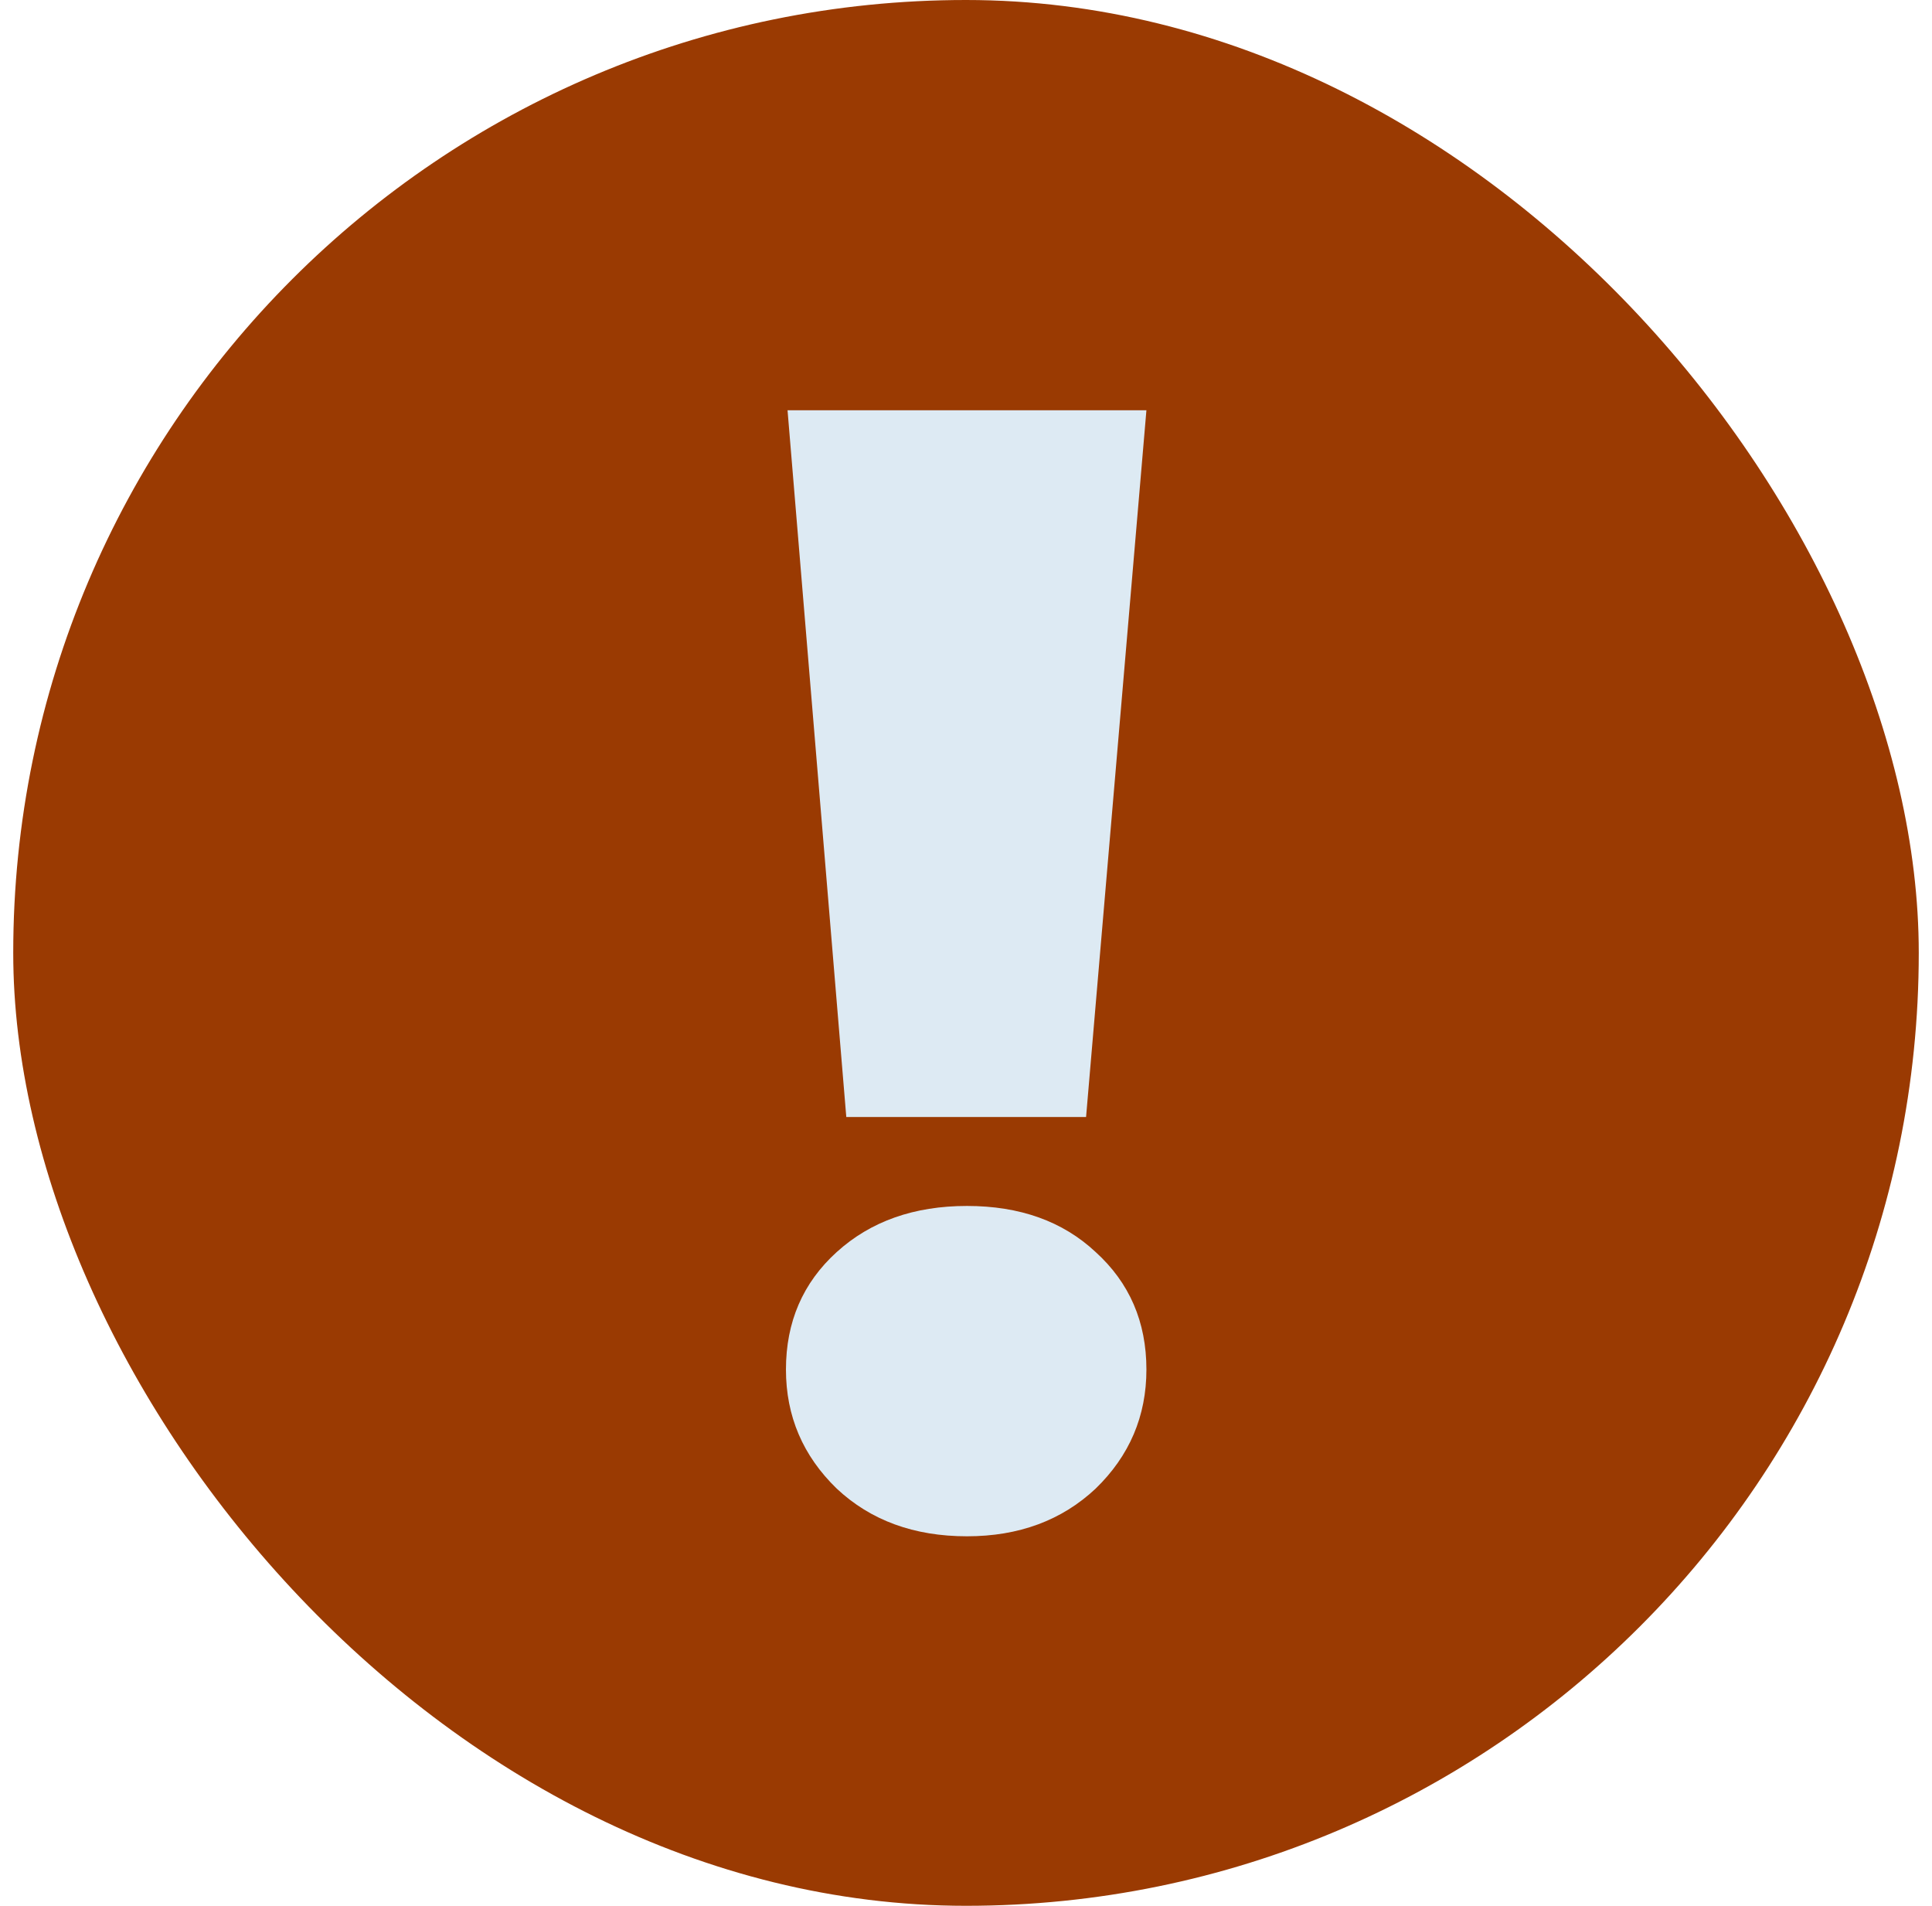
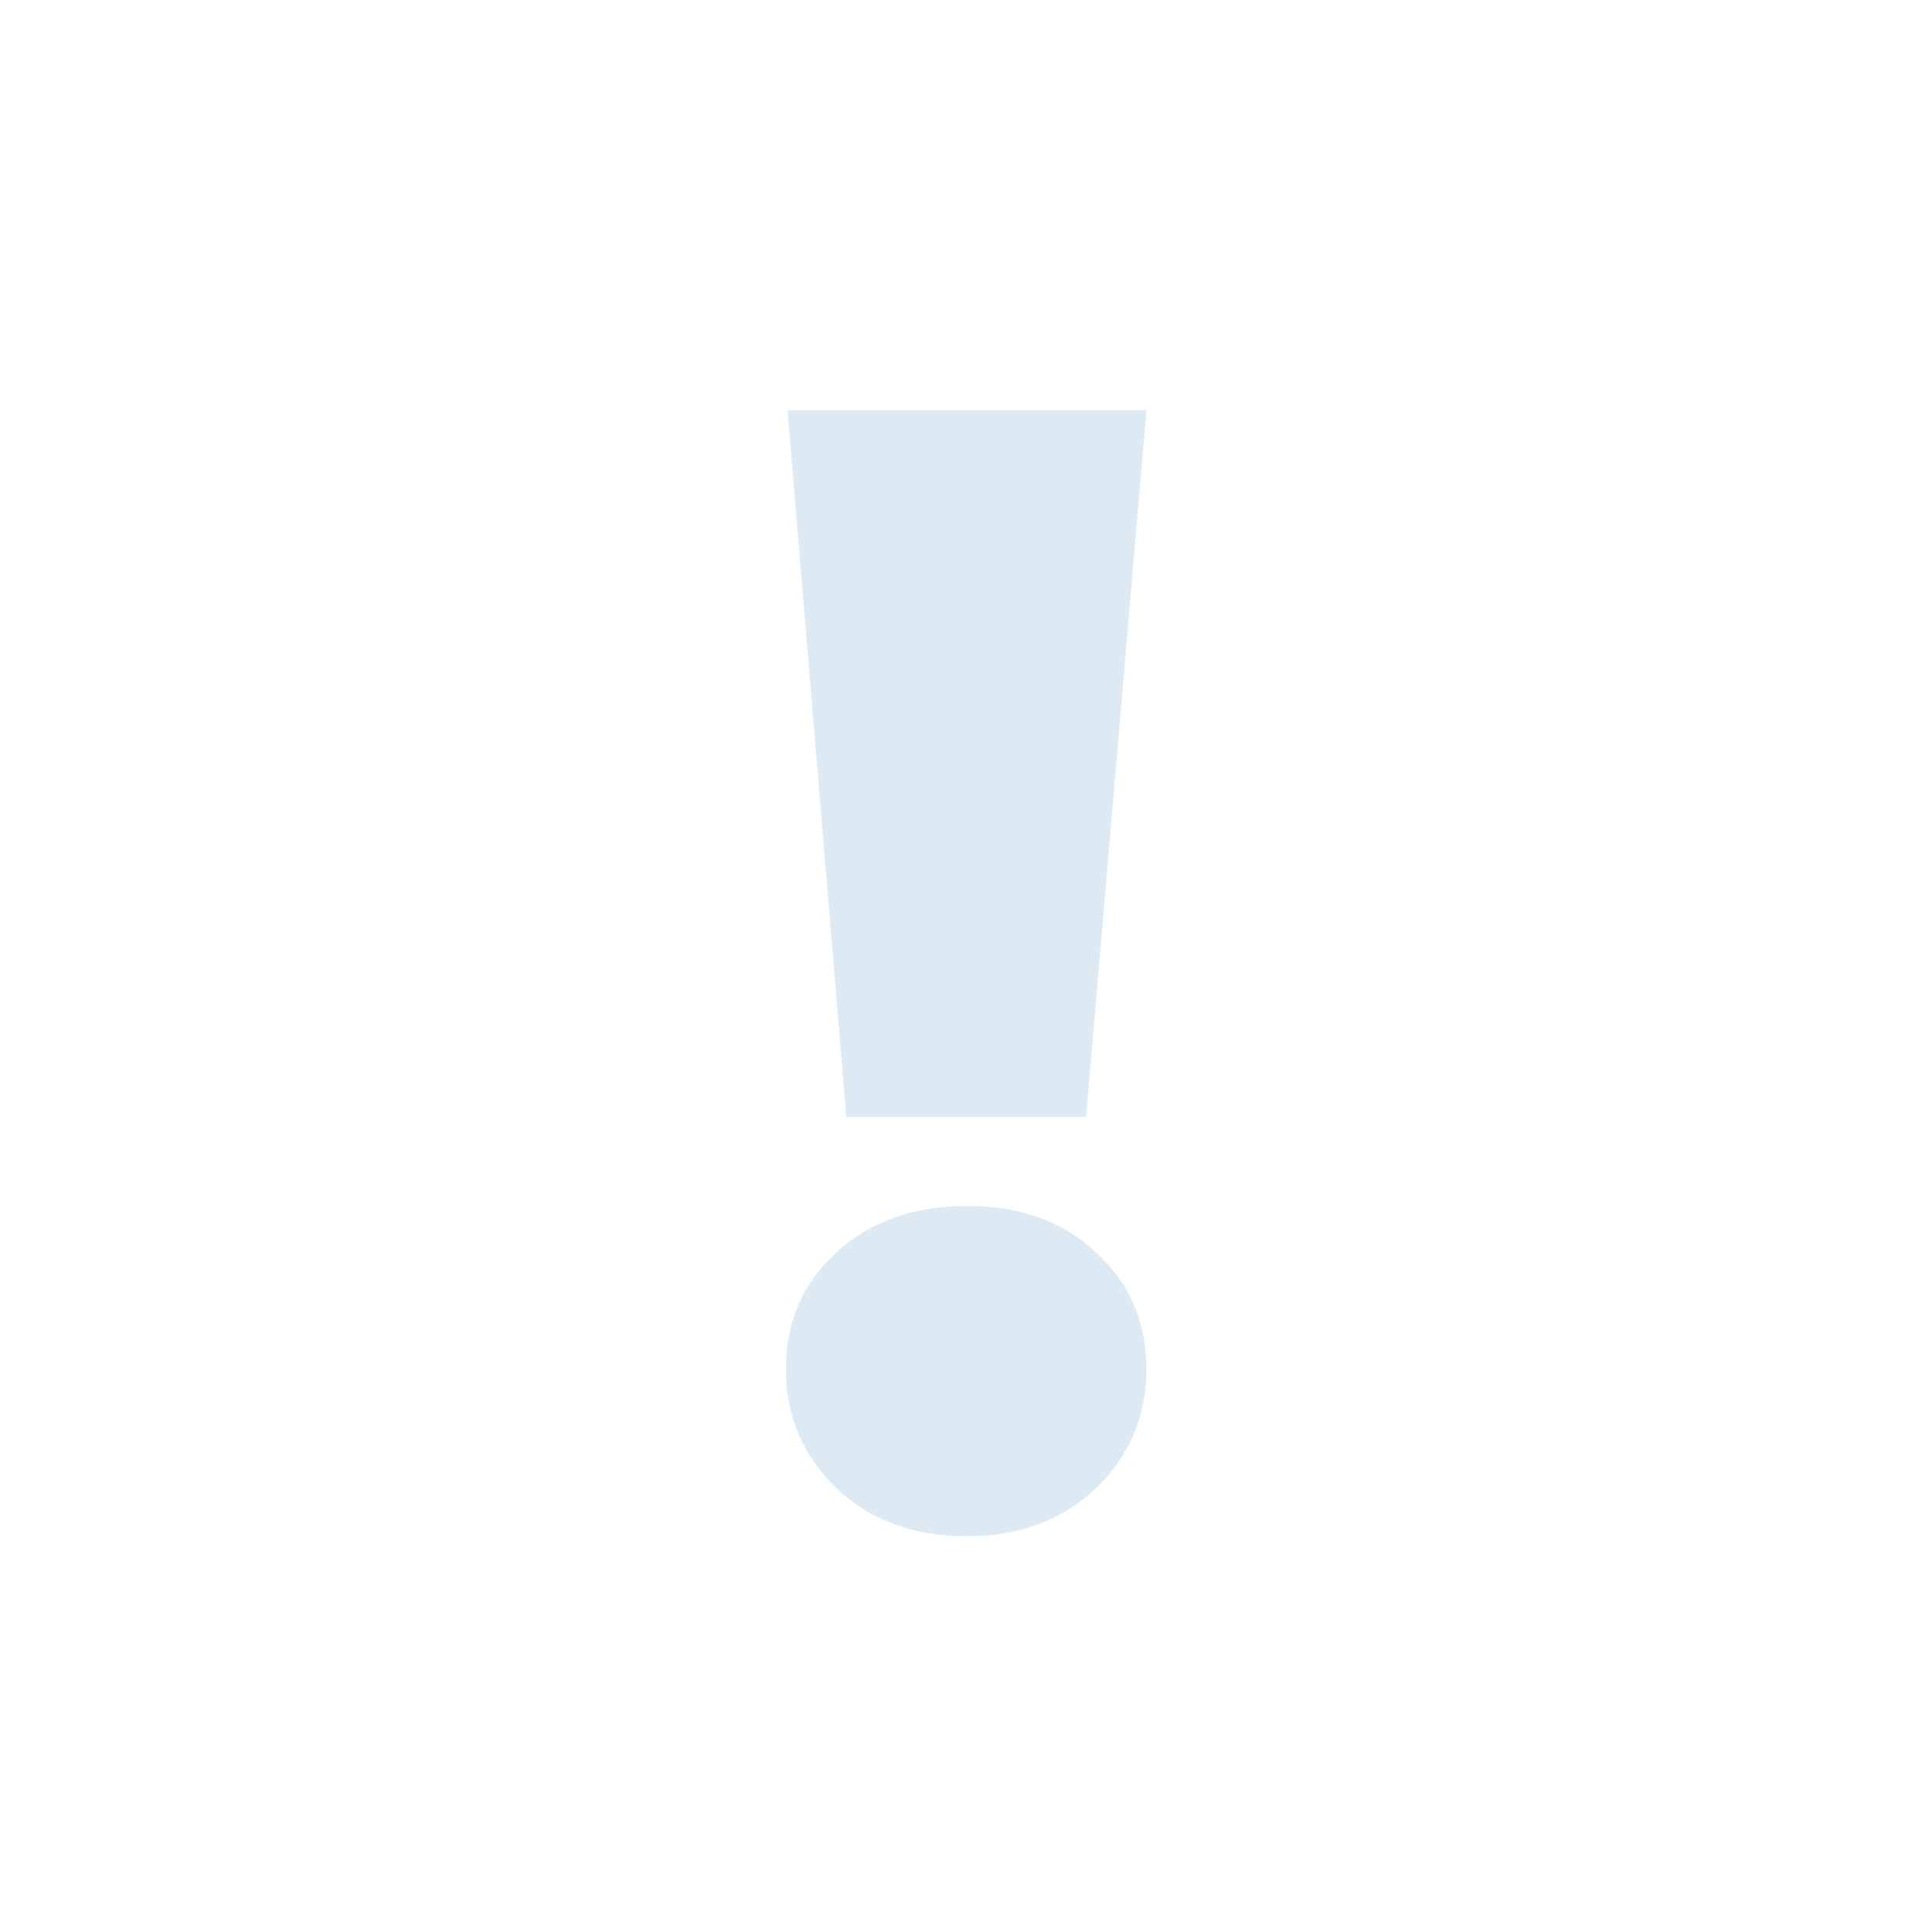
<svg xmlns="http://www.w3.org/2000/svg" width="73" height="72" viewBox="0 0 73 72" fill="none">
-   <rect x="0.5" width="72" height="72" rx="36" fill="#9A3A02" />
  <path d="M29.757 15.5H43.317L41.037 42.2H31.977L29.757 15.5ZM36.537 58.04C34.537 58.04 32.897 57.44 31.617 56.24C30.337 55 29.697 53.5 29.697 51.74C29.697 49.94 30.337 48.46 31.617 47.3C32.897 46.14 34.537 45.56 36.537 45.56C38.537 45.56 40.157 46.14 41.397 47.3C42.677 48.46 43.317 49.94 43.317 51.74C43.317 53.5 42.677 55 41.397 56.24C40.117 57.44 38.497 58.04 36.537 58.04Z" fill="#DDEAF3" />
</svg>